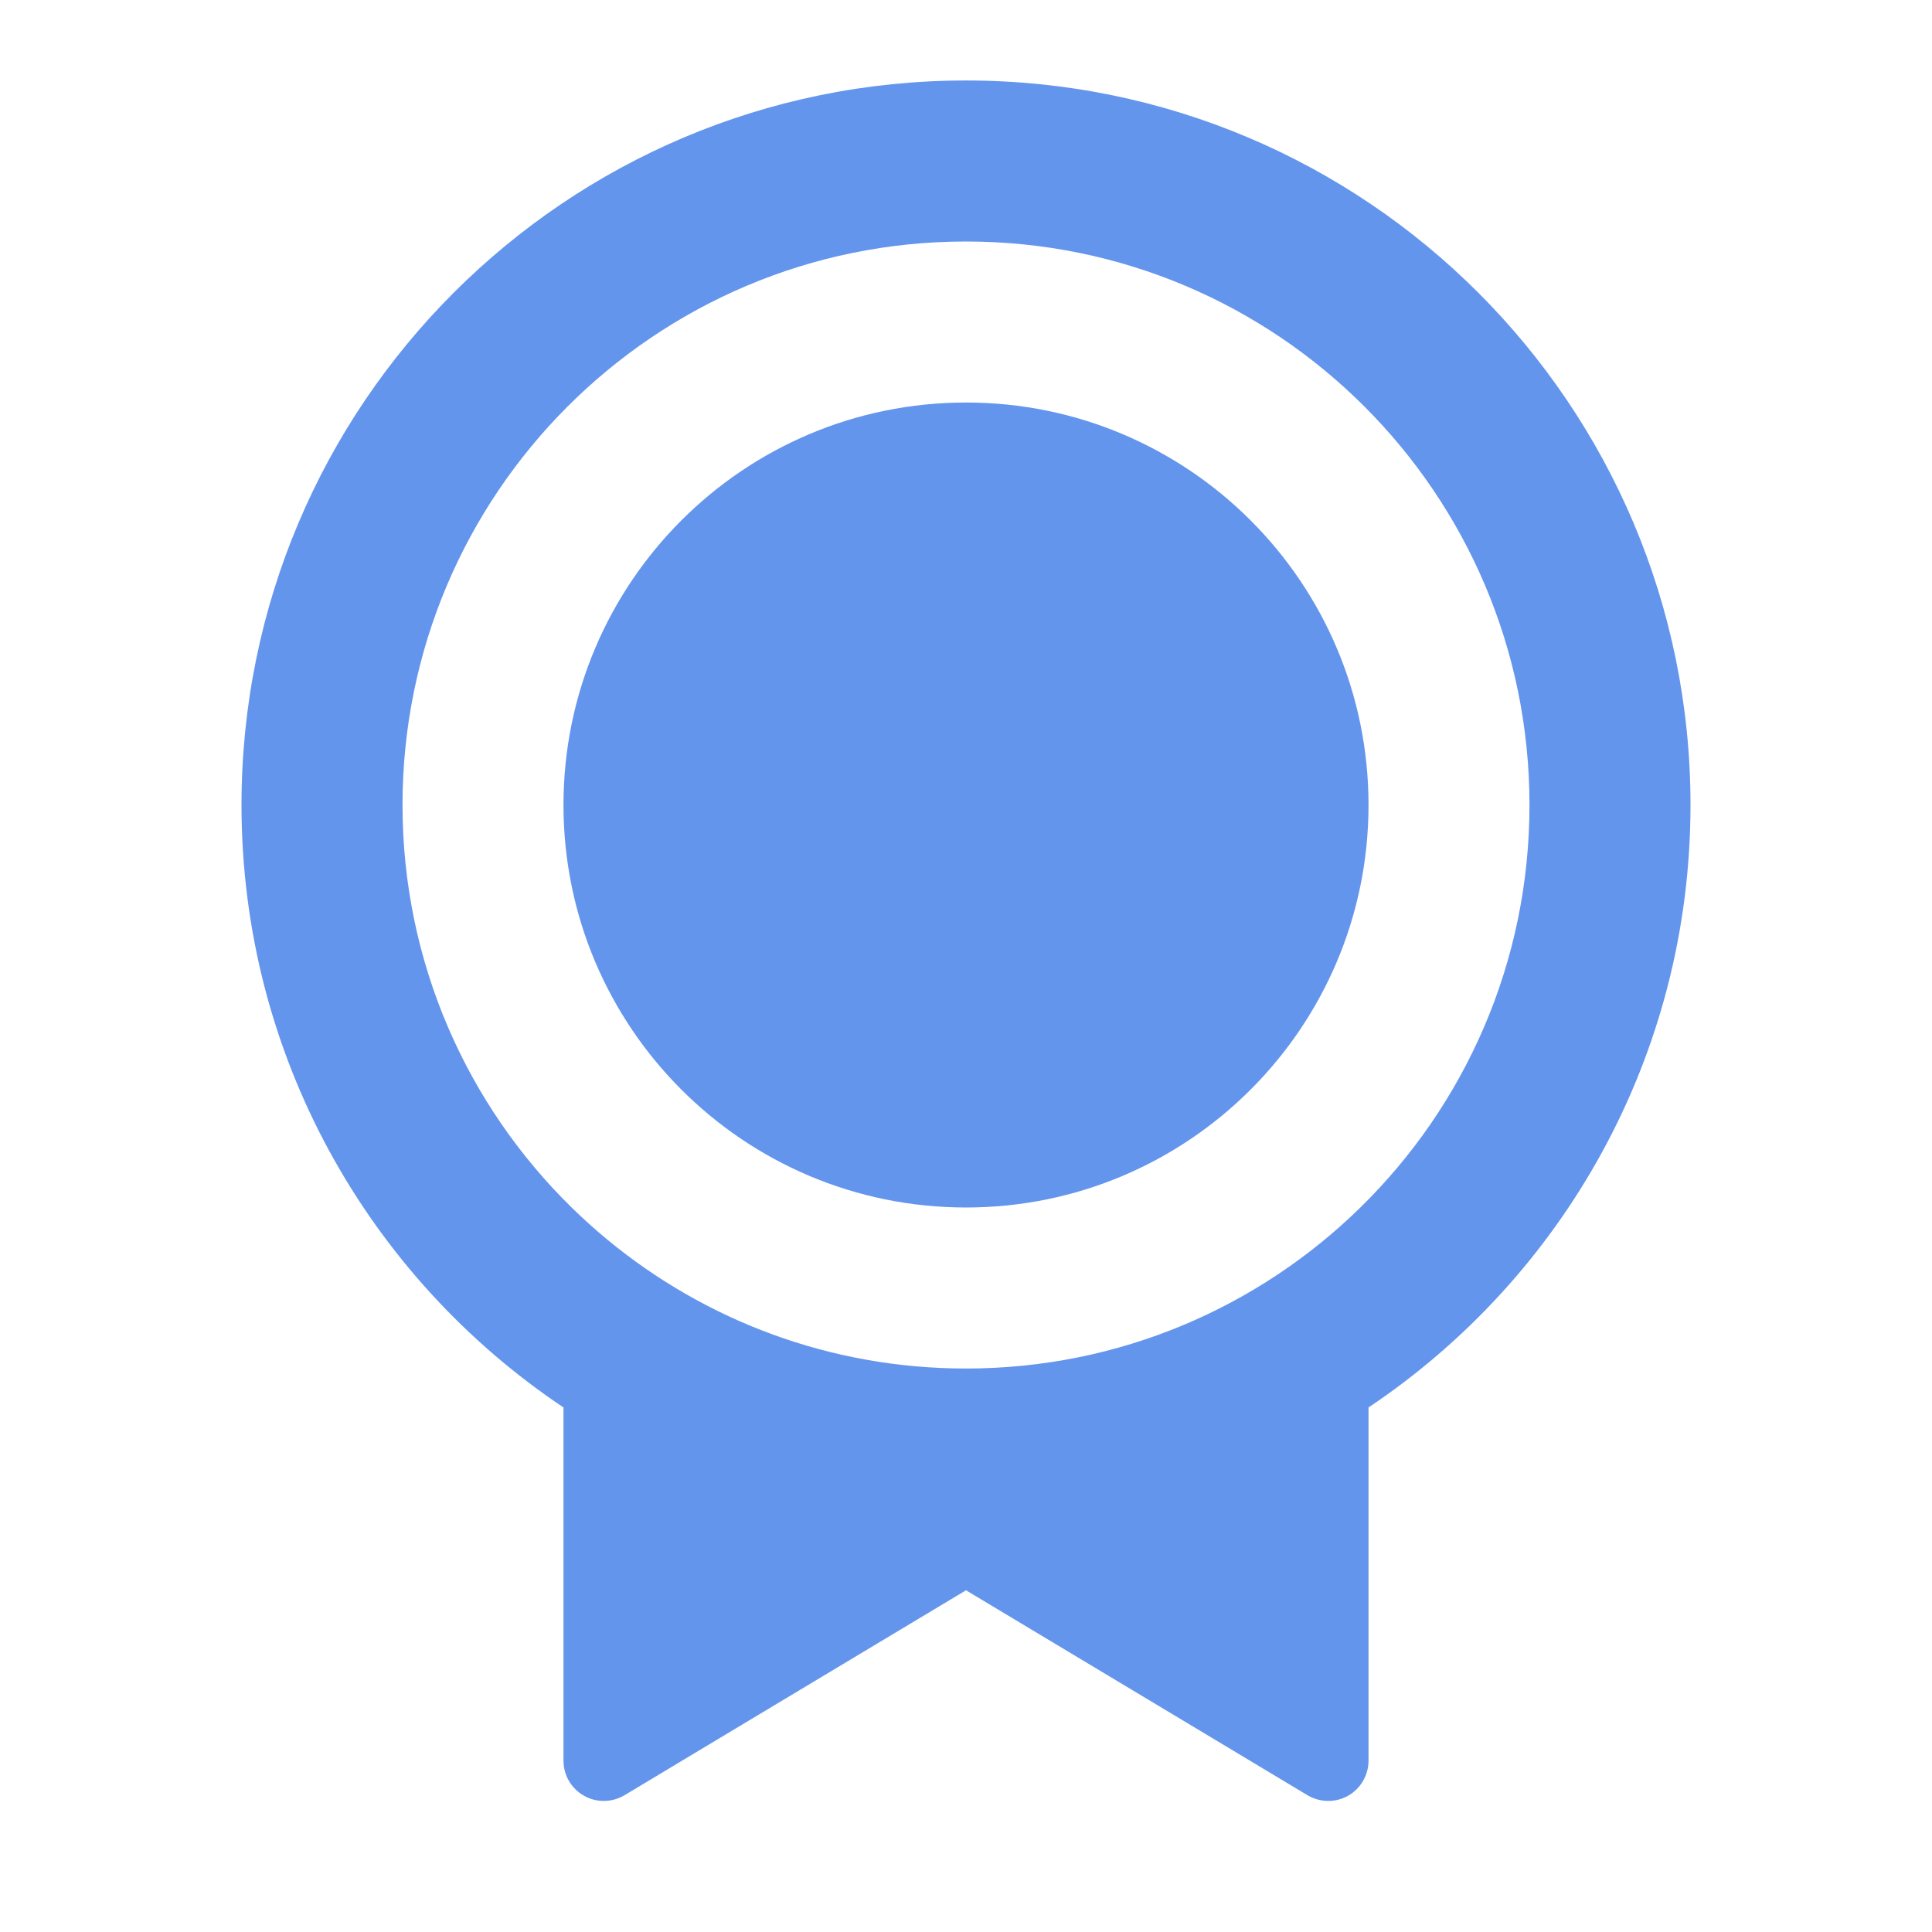
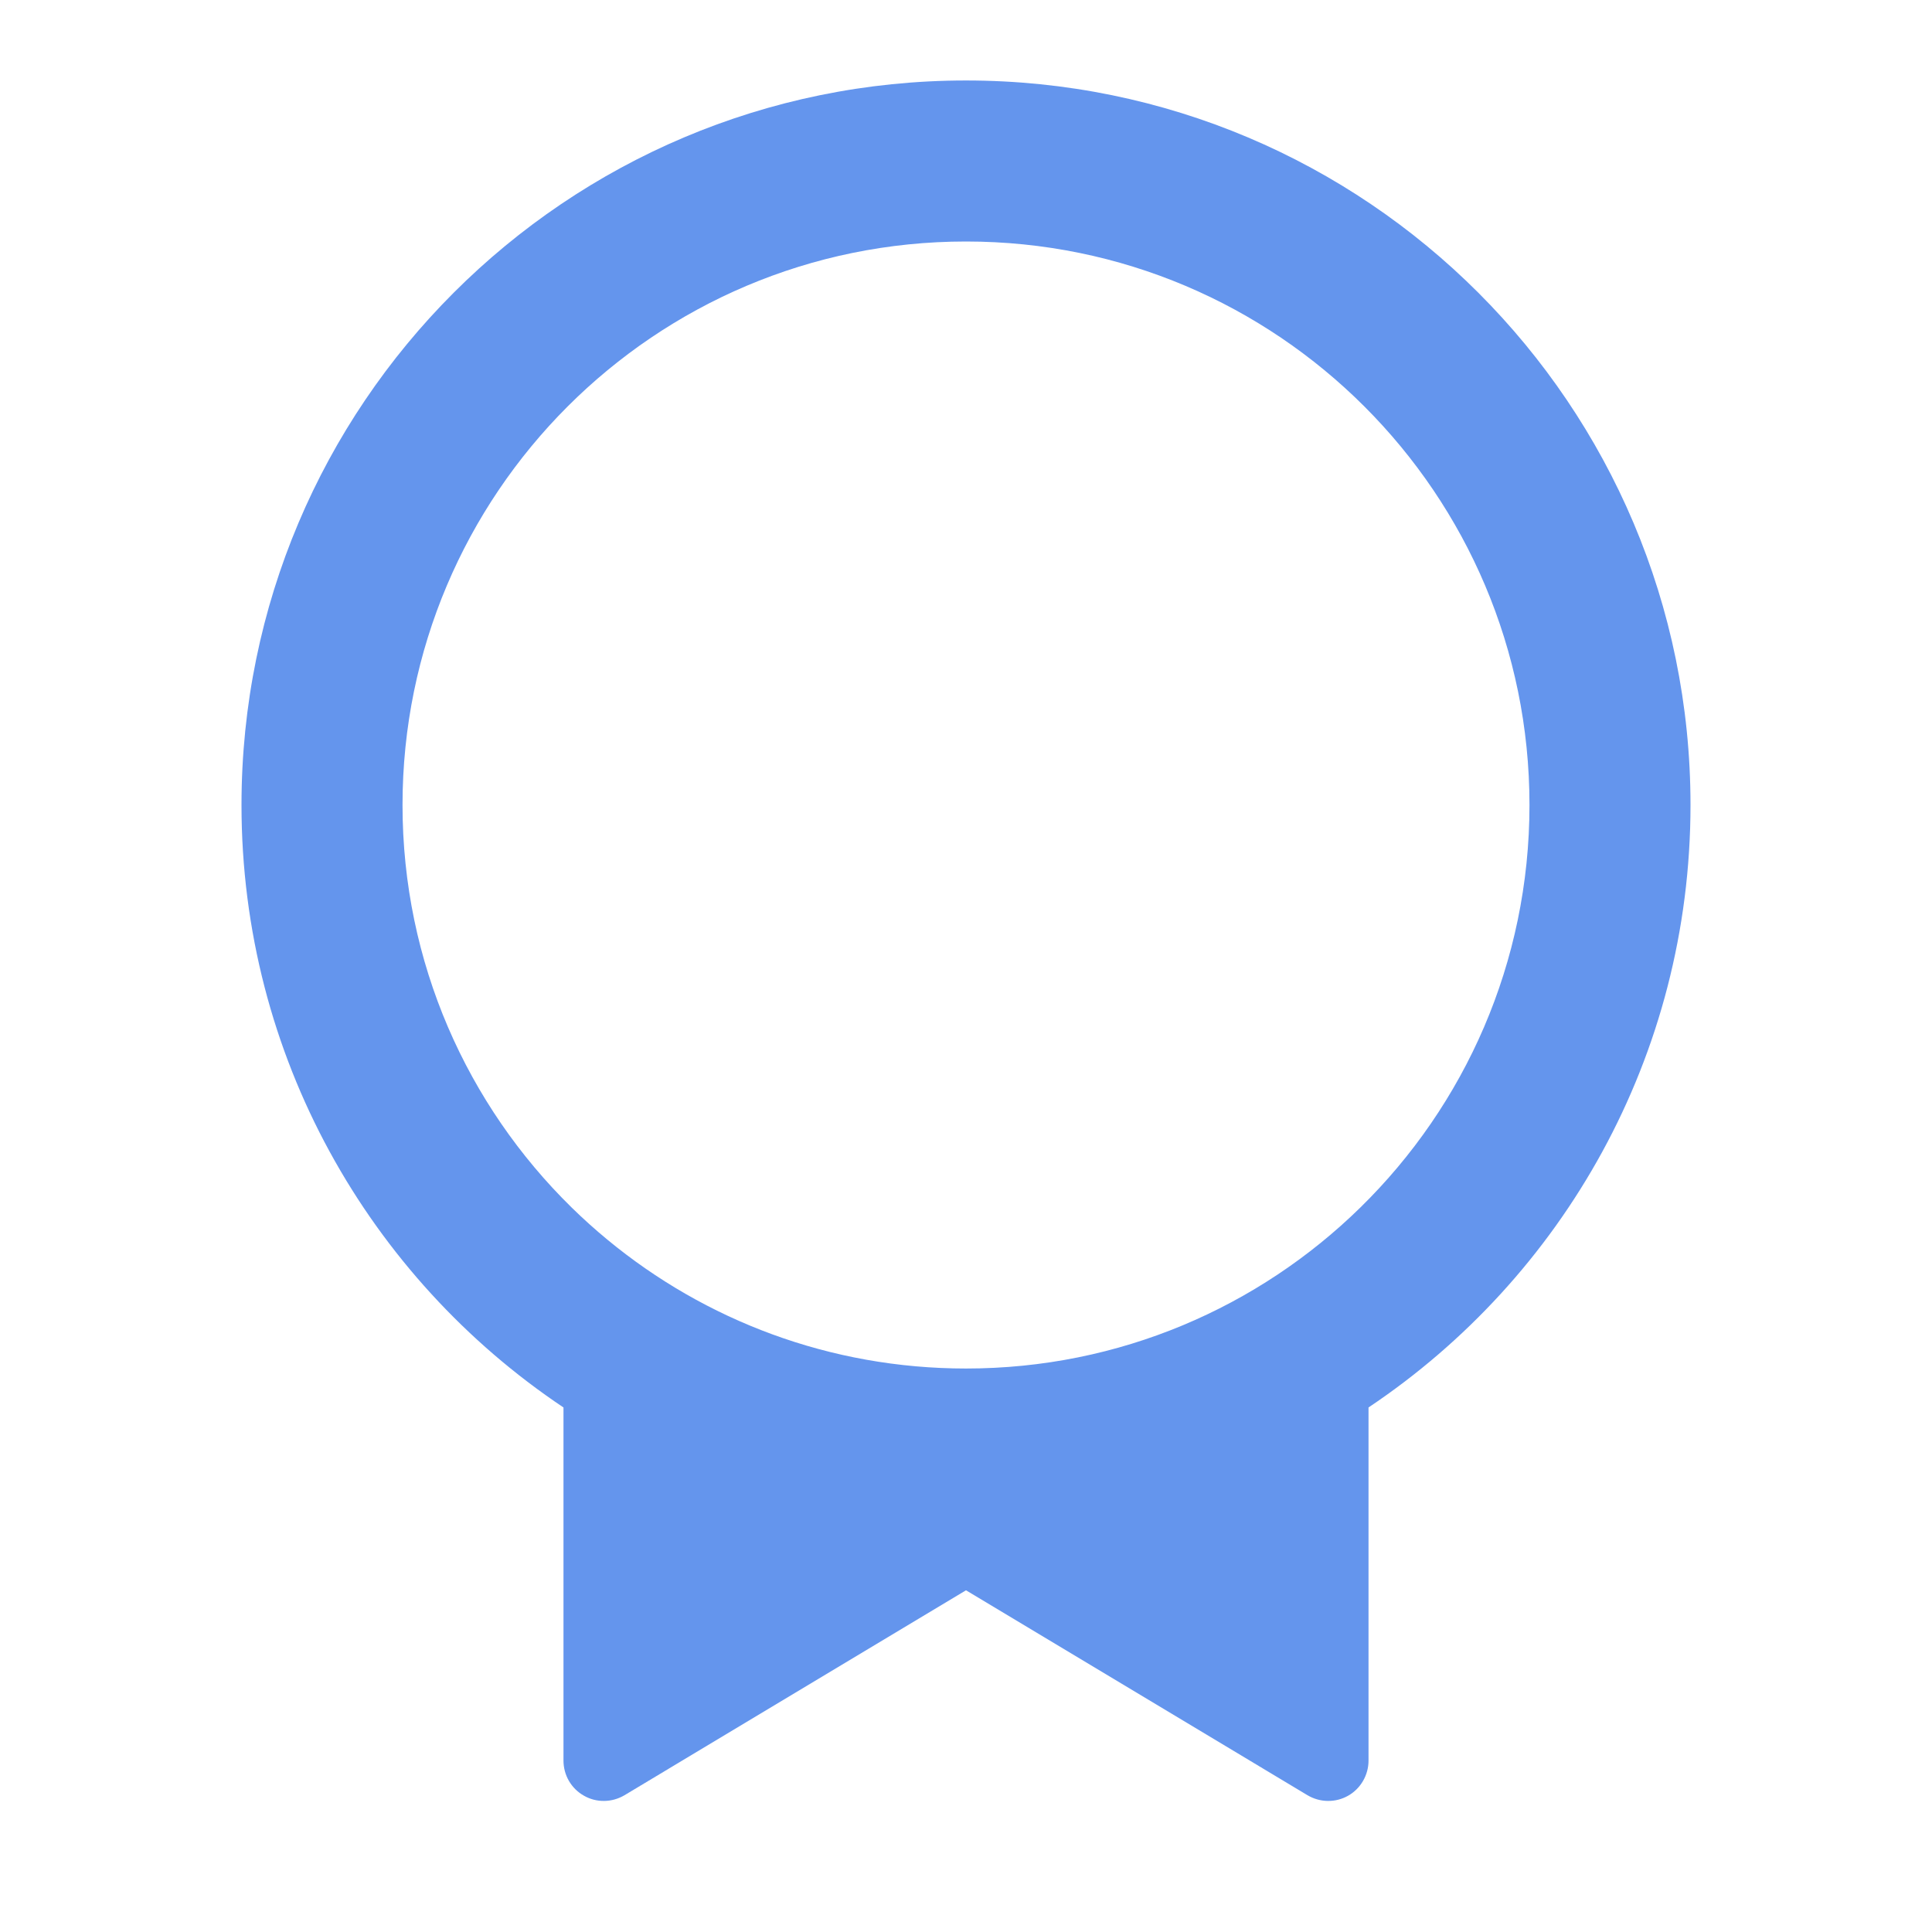
<svg xmlns="http://www.w3.org/2000/svg" width="32" height="32" viewBox="0 0 32 32" fill="none">
-   <path d="M22.667 13.333C22.667 17.015 19.682 20 16 20C12.318 20 9.333 17.015 9.333 13.333C9.333 9.651 12.318 6.667 16 6.667C19.682 6.667 22.667 9.651 22.667 13.333Z" fill="#6495ED" />
  <path fill-rule="evenodd" clip-rule="evenodd" d="M22.667 23.312C25.883 21.16 28 17.494 28 13.333C28 6.706 22.627 1.333 16 1.333C9.373 1.333 4 6.706 4 13.333C4 17.494 6.117 21.16 9.333 23.312V29.161C9.333 29.279 9.364 29.395 9.423 29.497C9.483 29.6 9.568 29.684 9.671 29.742C9.773 29.801 9.89 29.831 10.008 29.829C10.126 29.828 10.241 29.795 10.343 29.735L16 26.34L21.657 29.735C21.759 29.795 21.874 29.828 21.992 29.829C22.11 29.831 22.226 29.801 22.329 29.743C22.431 29.685 22.517 29.6 22.576 29.498C22.635 29.396 22.667 29.28 22.667 29.163V23.312ZM22.532 20C24.261 18.306 25.333 15.945 25.333 13.333C25.333 8.179 21.155 4 16 4C10.845 4 6.667 8.179 6.667 13.333C6.667 15.945 7.74 18.307 9.469 20.001C9.66 20.188 9.858 20.366 10.063 20.535C11.677 21.867 13.745 22.667 16 22.667C18.543 22.667 20.849 21.649 22.532 20Z" fill="#6495ED" />
</svg>